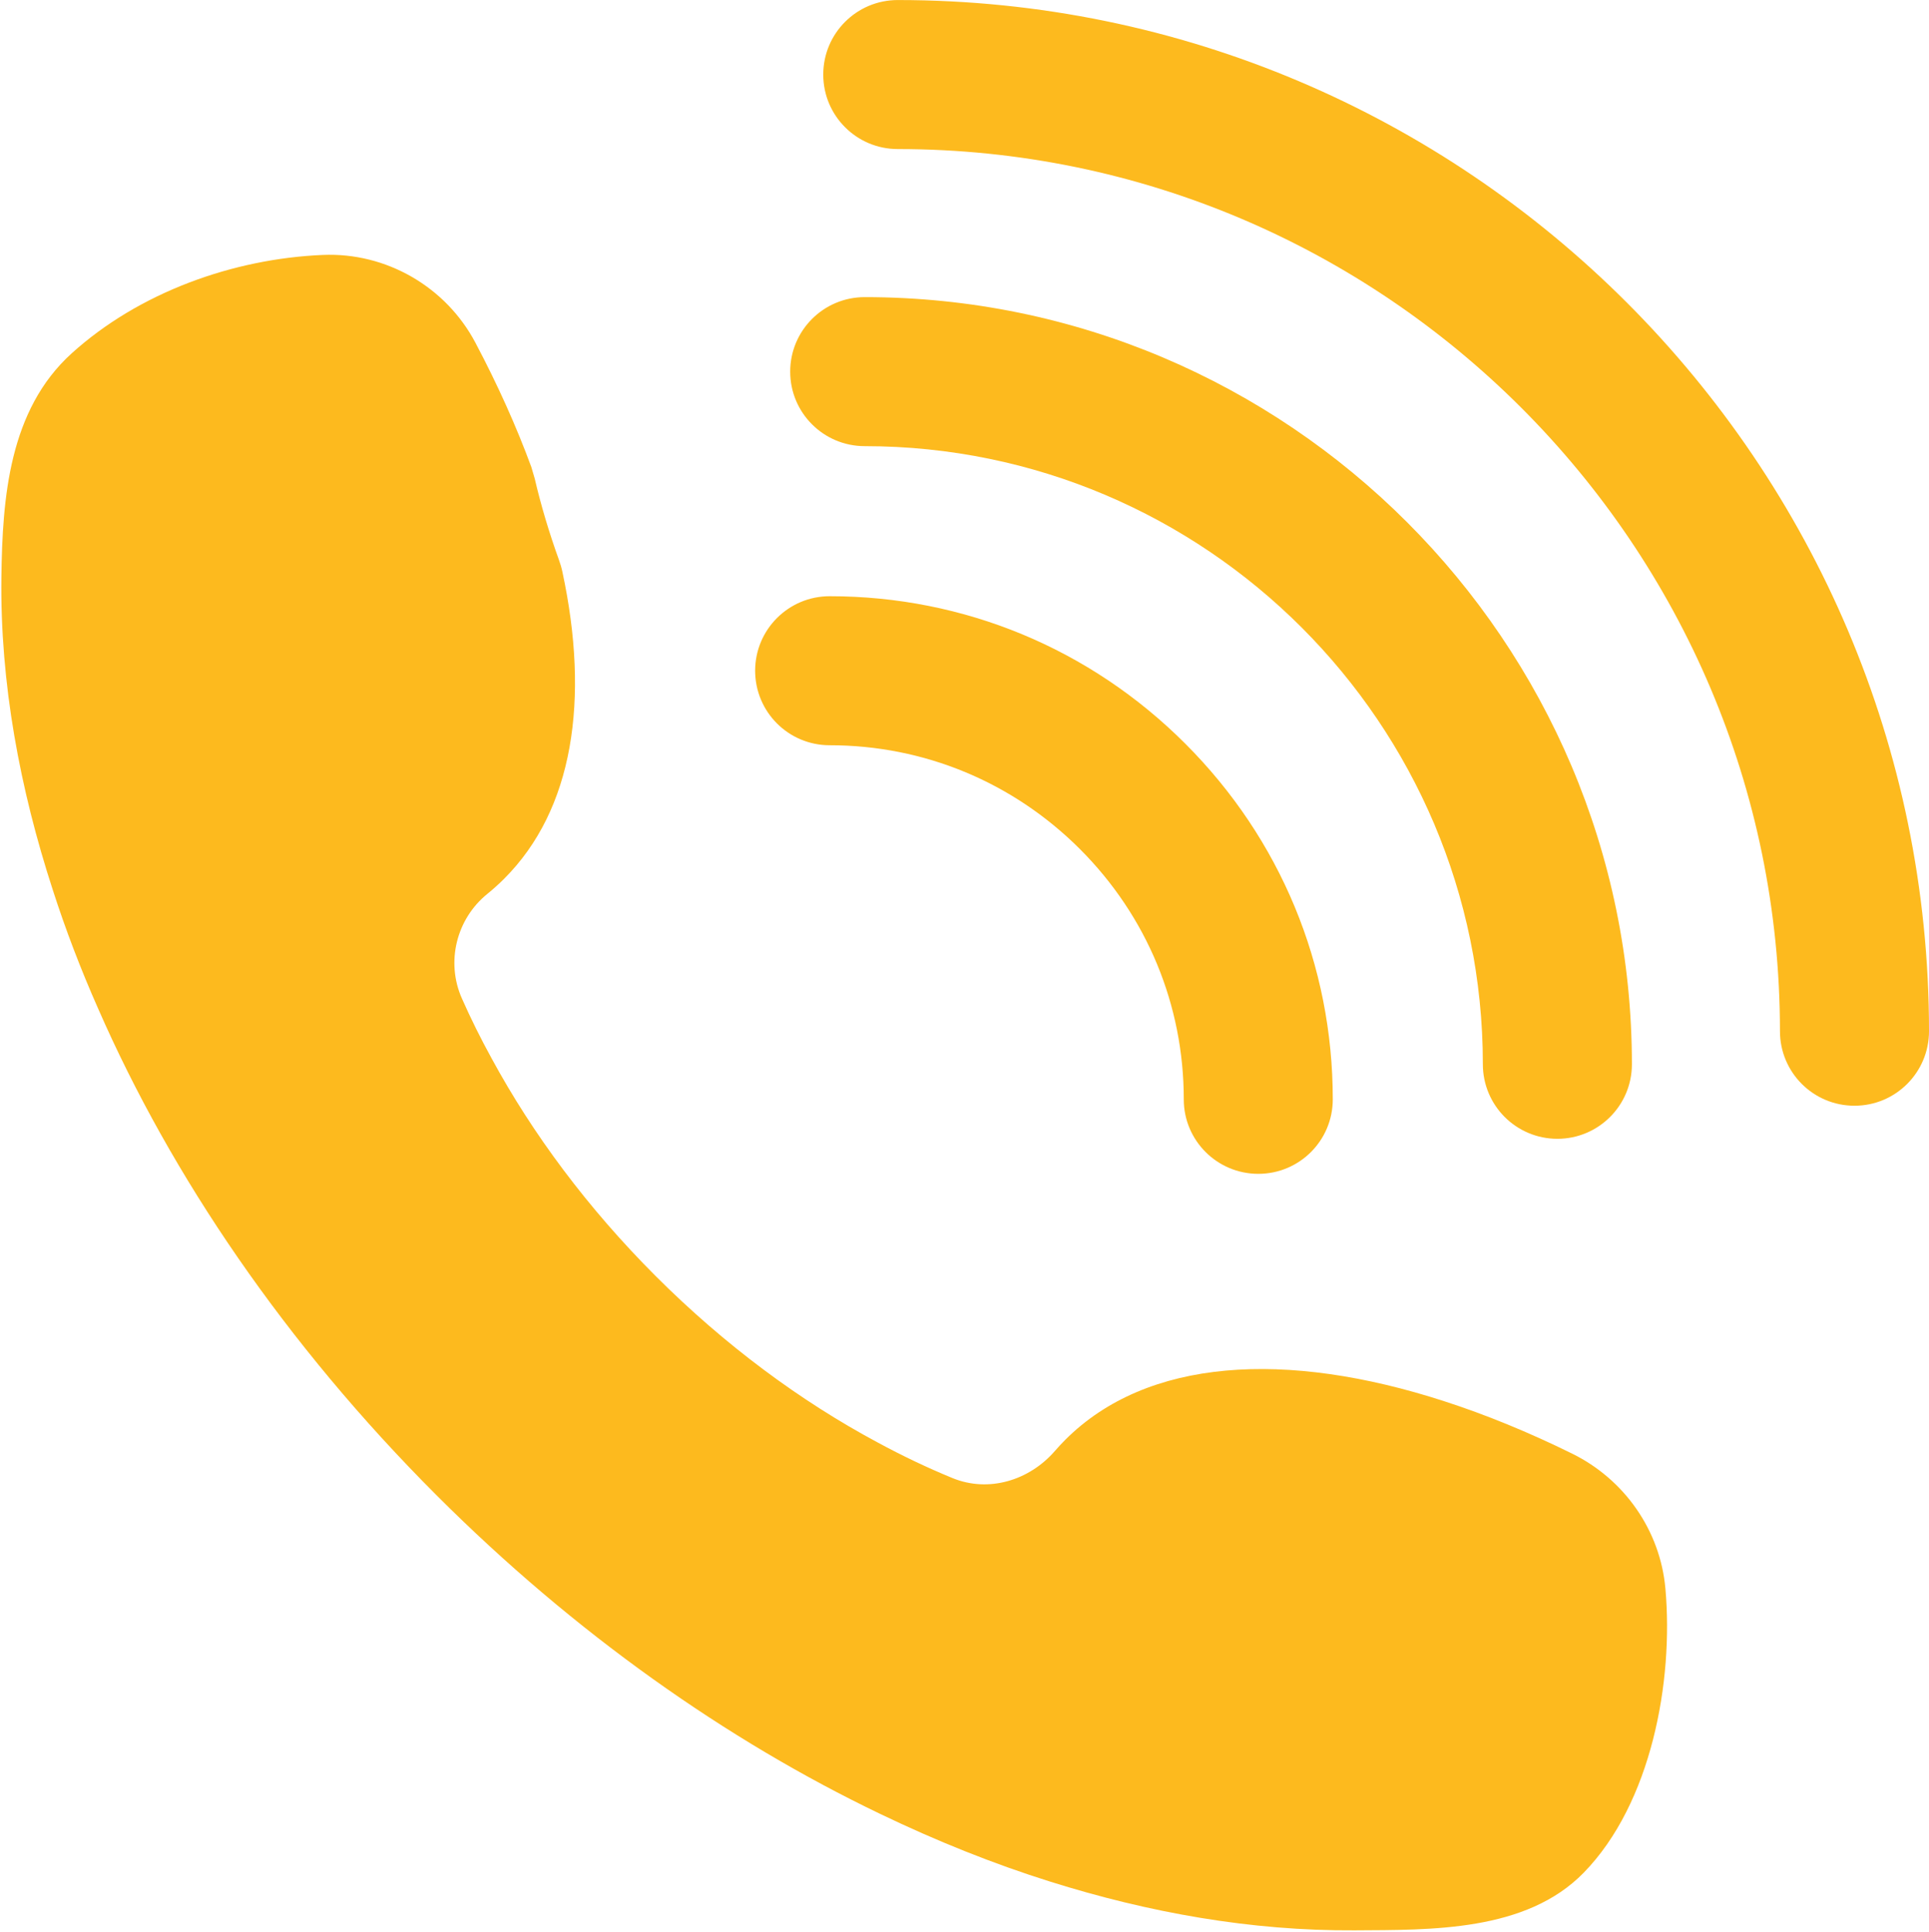
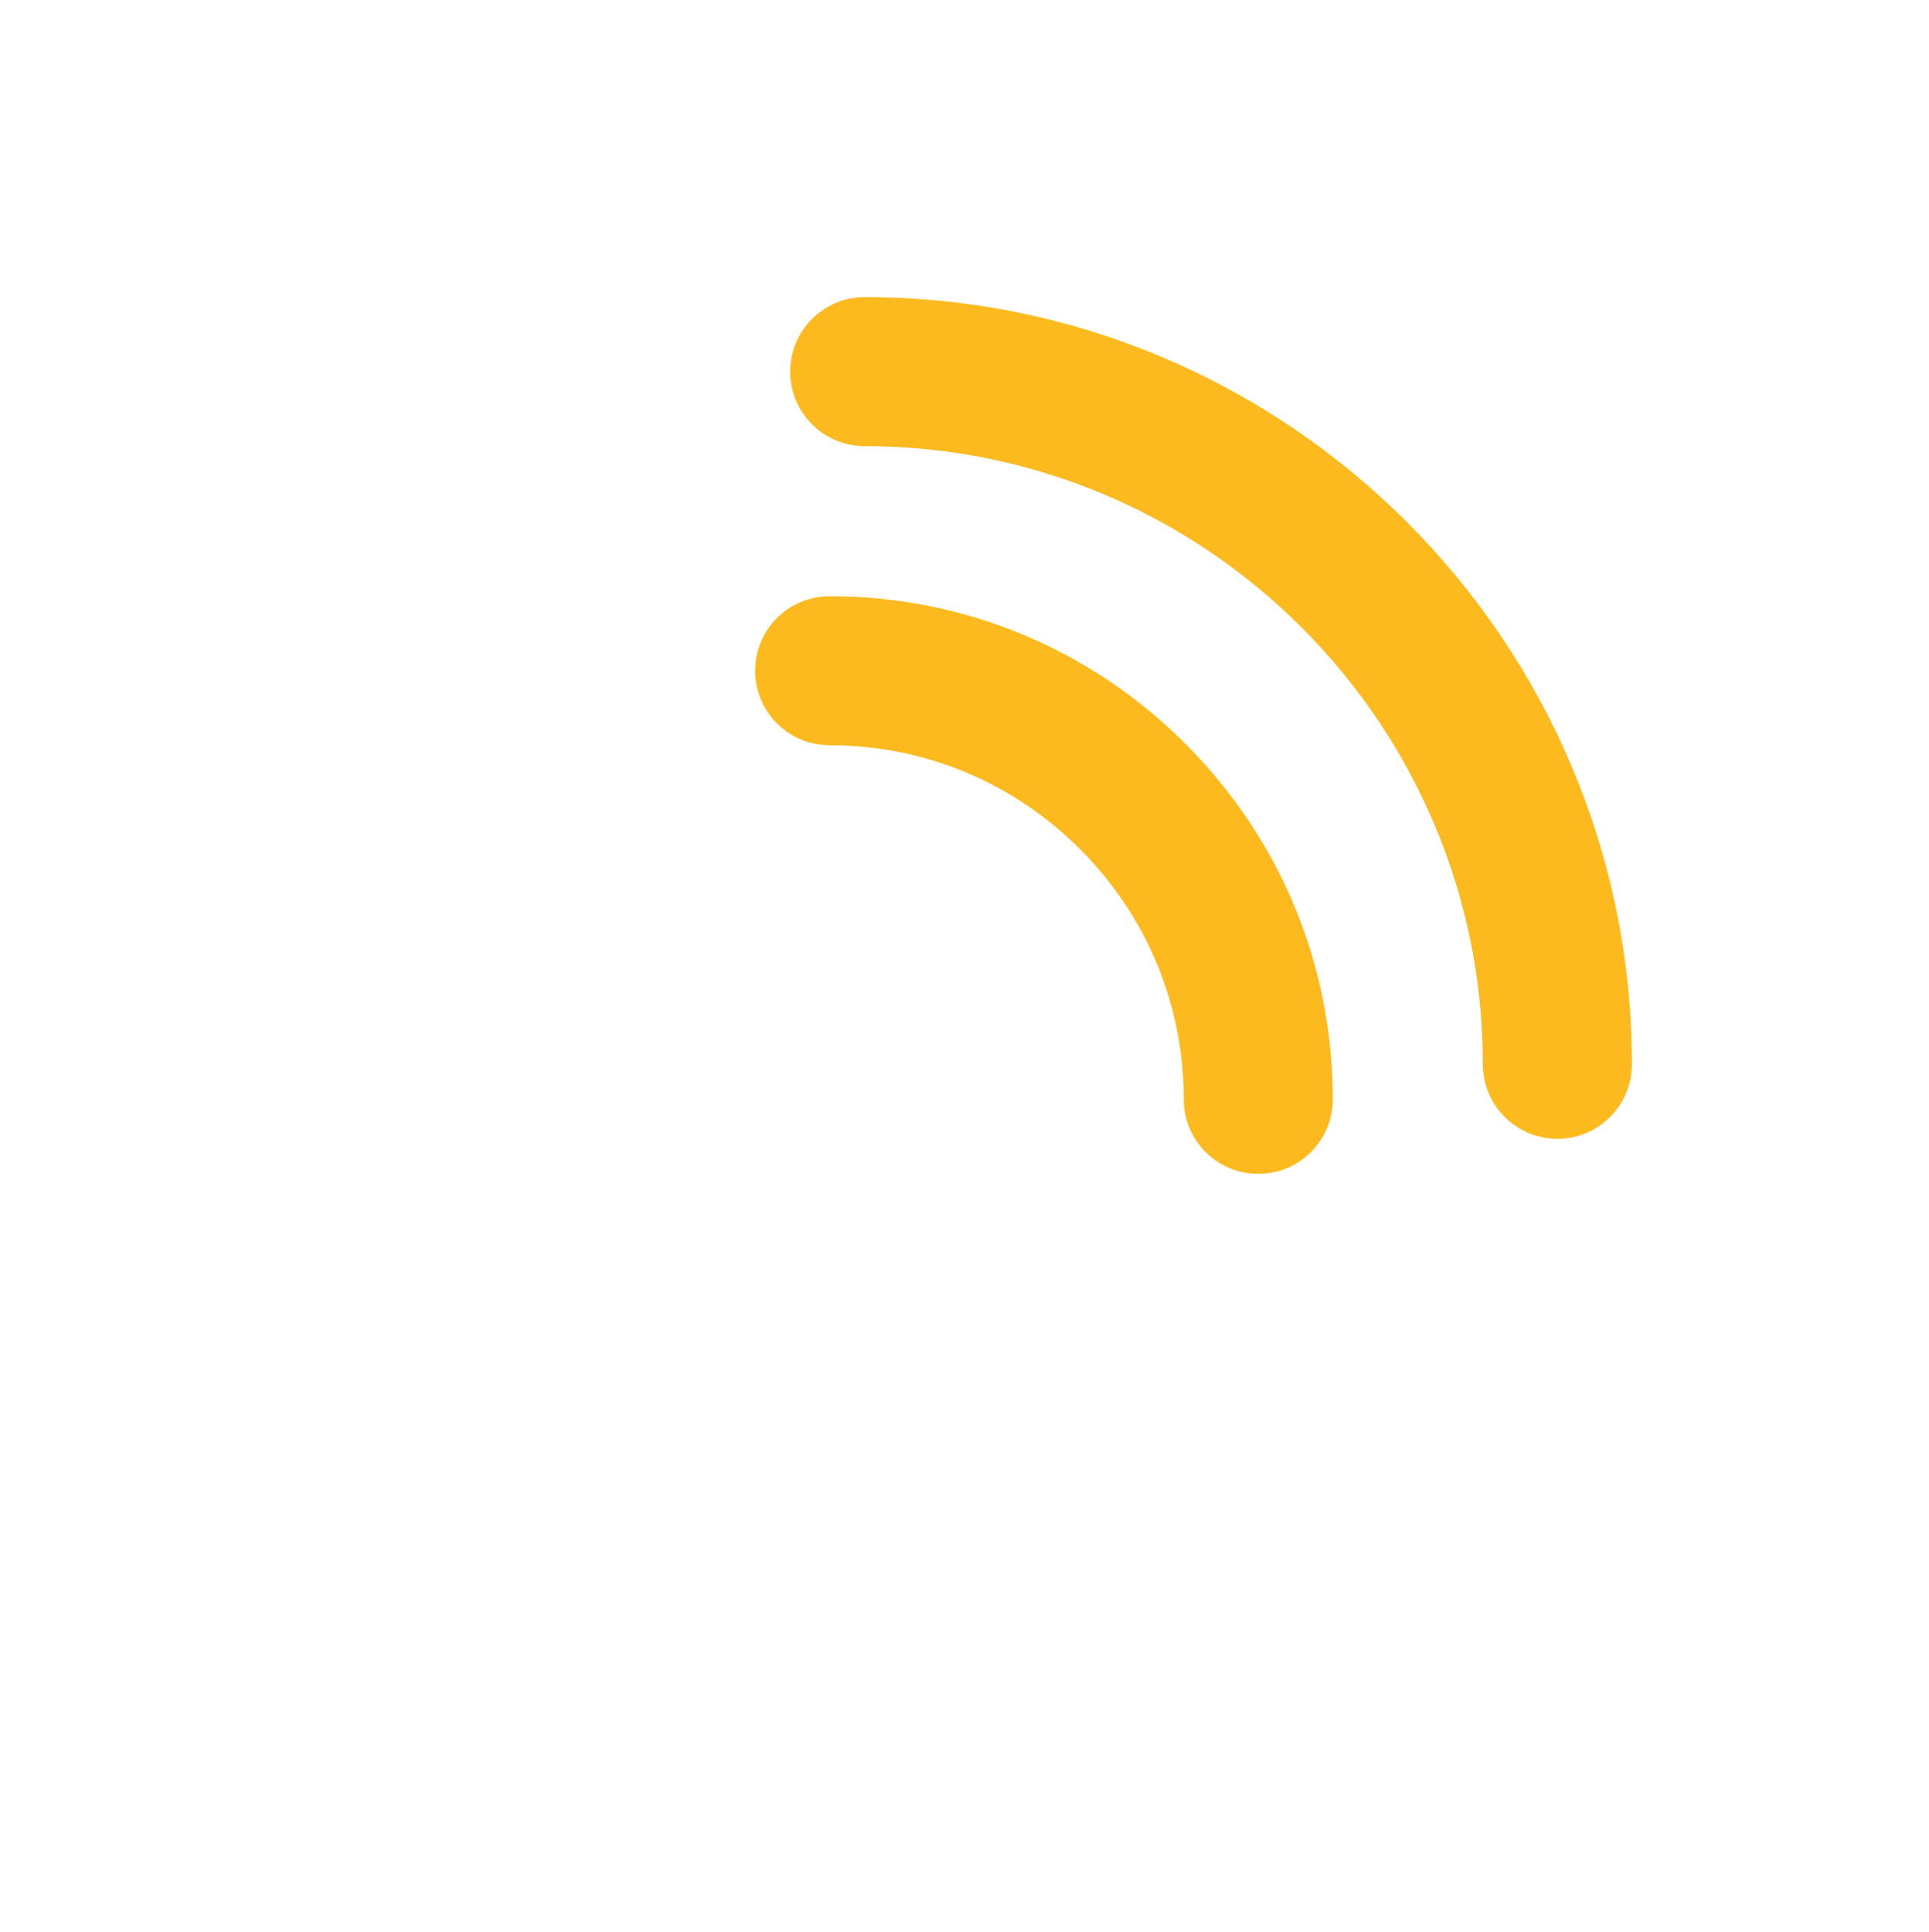
<svg xmlns="http://www.w3.org/2000/svg" fill="#000000" height="324.4" preserveAspectRatio="xMidYMid meet" version="1" viewBox="88.7 78.2 323.9 324.4" width="323.9" zoomAndPan="magnify">
  <g fill="#fdba1e" id="change1_1">
-     <path d="M 331.242 313.504 C 338.199 315.754 345.383 318.695 352.684 322.293 C 361.465 326.617 367.473 335.199 368.34 344.949 C 369.73 360.539 365.992 381 354.629 392.656 C 344.934 402.598 328.973 402.258 316.121 402.34 C 298.727 402.449 281.574 399.359 265.012 394.152 C 255.574 391.188 246.02 387.371 236.469 382.777 C 210.77 370.453 185.176 352.453 161.996 329.277 C 136.652 303.93 117.488 275.695 105.184 247.578 C 102.234 240.914 99.699 234.266 97.566 227.641 C 92.059 210.719 88.699 192.926 88.934 175.086 C 89.105 161.77 90.227 147.031 100.75 137.52 C 112.059 127.297 127.816 121.648 142.91 121.008 C 153.535 120.555 163.562 126.348 168.531 135.754 C 172.266 142.816 175.402 149.797 177.91 156.605 C 178.105 157.27 178.293 157.91 178.488 158.57 C 179.523 163.016 180.887 167.598 182.555 172.223 C 182.785 172.859 182.984 173.523 183.125 174.188 C 187.762 195.75 184.938 214.176 173.371 225.738 C 172.469 226.645 171.52 227.496 170.535 228.297 C 165.328 232.512 163.539 239.727 166.254 245.852 C 167.746 249.223 169.414 252.594 171.262 255.949 C 178.121 268.586 187.363 281.043 198.797 292.477 C 210.426 304.105 223.137 313.484 236.004 320.383 C 240.191 322.656 244.41 324.66 248.621 326.391 C 254.699 328.887 261.527 326.805 265.832 321.84 C 266.395 321.191 266.98 320.562 267.59 319.953 C 281.27 306.273 304.562 304.84 331.242 313.504" fill="inherit" />
-     <path d="M 391.238 260.211 C 388.977 257.945 387.574 254.816 387.574 251.359 C 387.57 169.688 321.129 103.234 239.445 103.23 C 232.539 103.234 226.93 97.629 226.934 90.719 C 226.934 83.809 232.535 78.203 239.445 78.207 C 334.93 78.203 412.605 155.887 412.602 251.359 C 412.602 258.27 407 263.875 400.09 263.871 C 396.633 263.875 393.504 262.473 391.238 260.211" fill="inherit" />
    <path d="M 219.16 199.68 C 216.898 197.414 215.496 194.281 215.496 190.828 C 215.496 183.918 221.102 178.312 228.012 178.316 C 250.547 178.312 271.758 187.109 287.727 203.082 C 303.699 219.055 312.496 240.262 312.488 262.797 C 312.488 269.711 306.891 275.312 299.98 275.309 C 293.066 275.309 287.461 269.707 287.469 262.797 C 287.469 246.945 281.273 232.023 270.031 220.777 C 258.785 209.535 243.863 203.34 228.012 203.34 C 224.559 203.344 221.426 201.941 219.16 199.68" fill="inherit" />
    <path d="M 341.352 265.762 C 339.09 263.496 337.688 260.367 337.688 256.91 C 337.688 199.688 291.121 153.125 233.895 153.117 C 226.984 153.117 221.379 147.516 221.383 140.605 C 221.383 133.695 226.984 128.094 233.895 128.094 C 304.922 128.094 362.711 185.883 362.715 256.91 C 362.715 263.82 357.109 269.426 350.199 269.426 C 346.746 269.426 343.617 268.023 341.352 265.762" fill="inherit" />
  </g>
</svg>